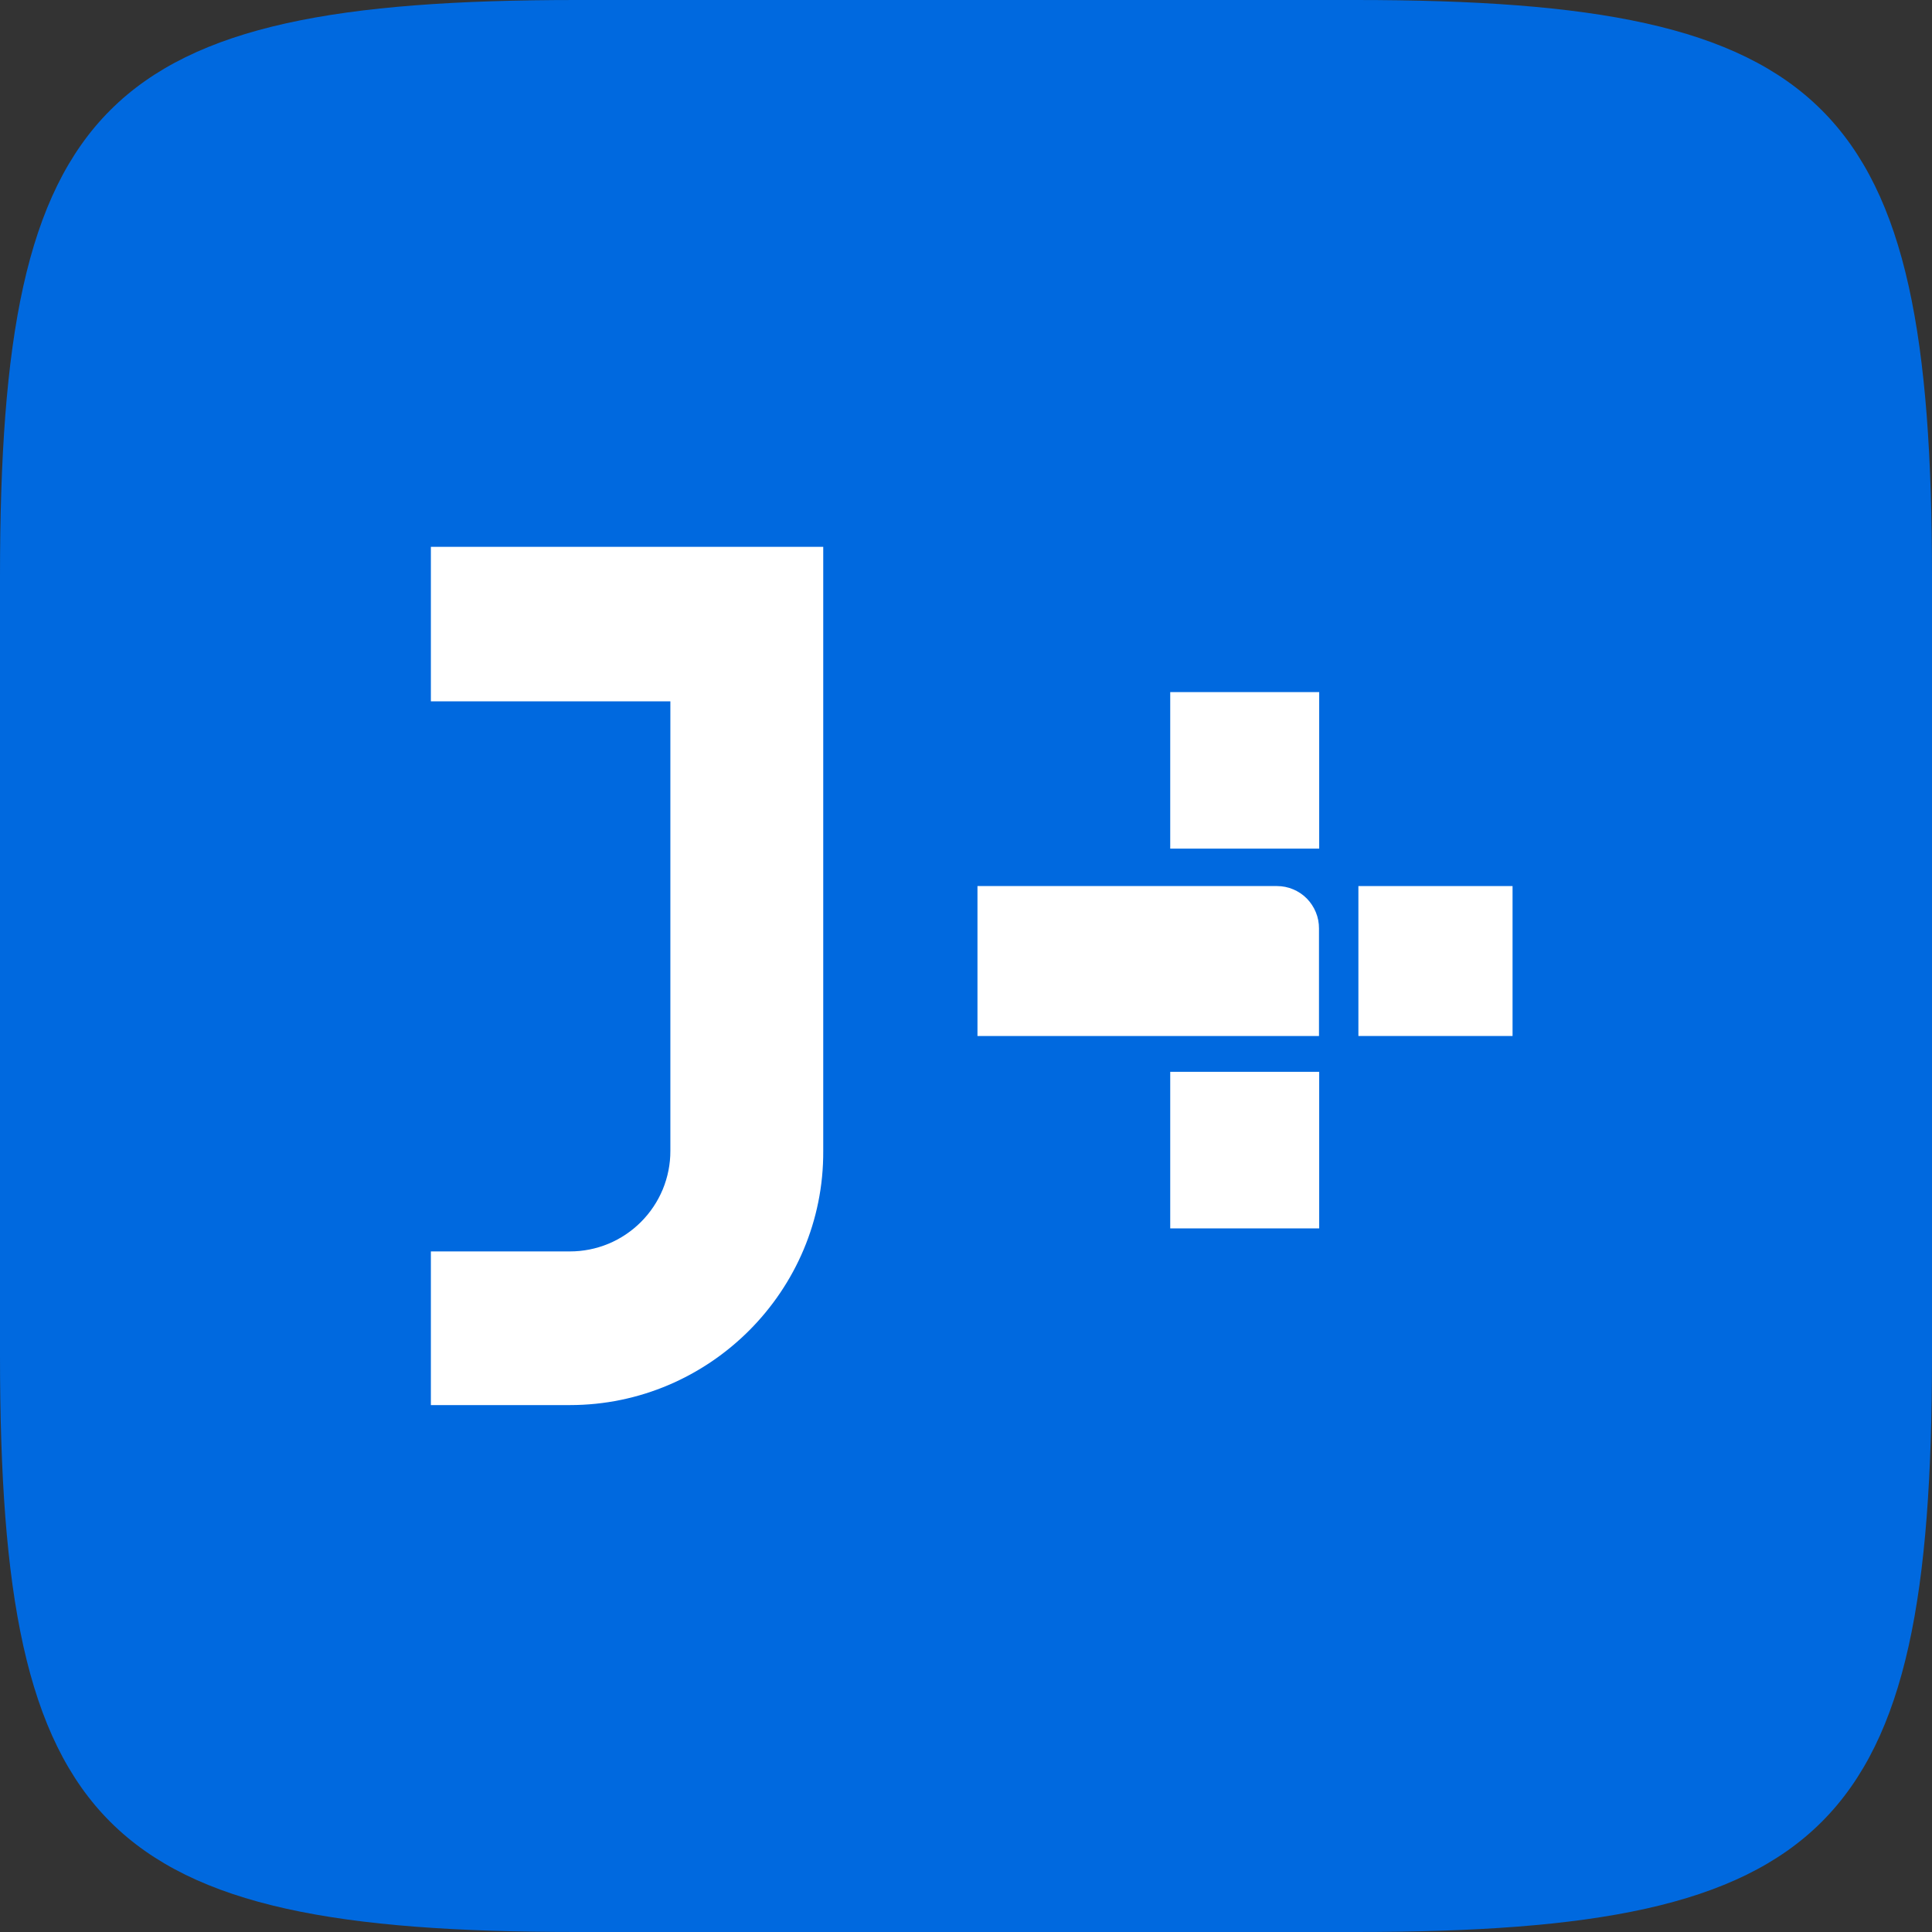
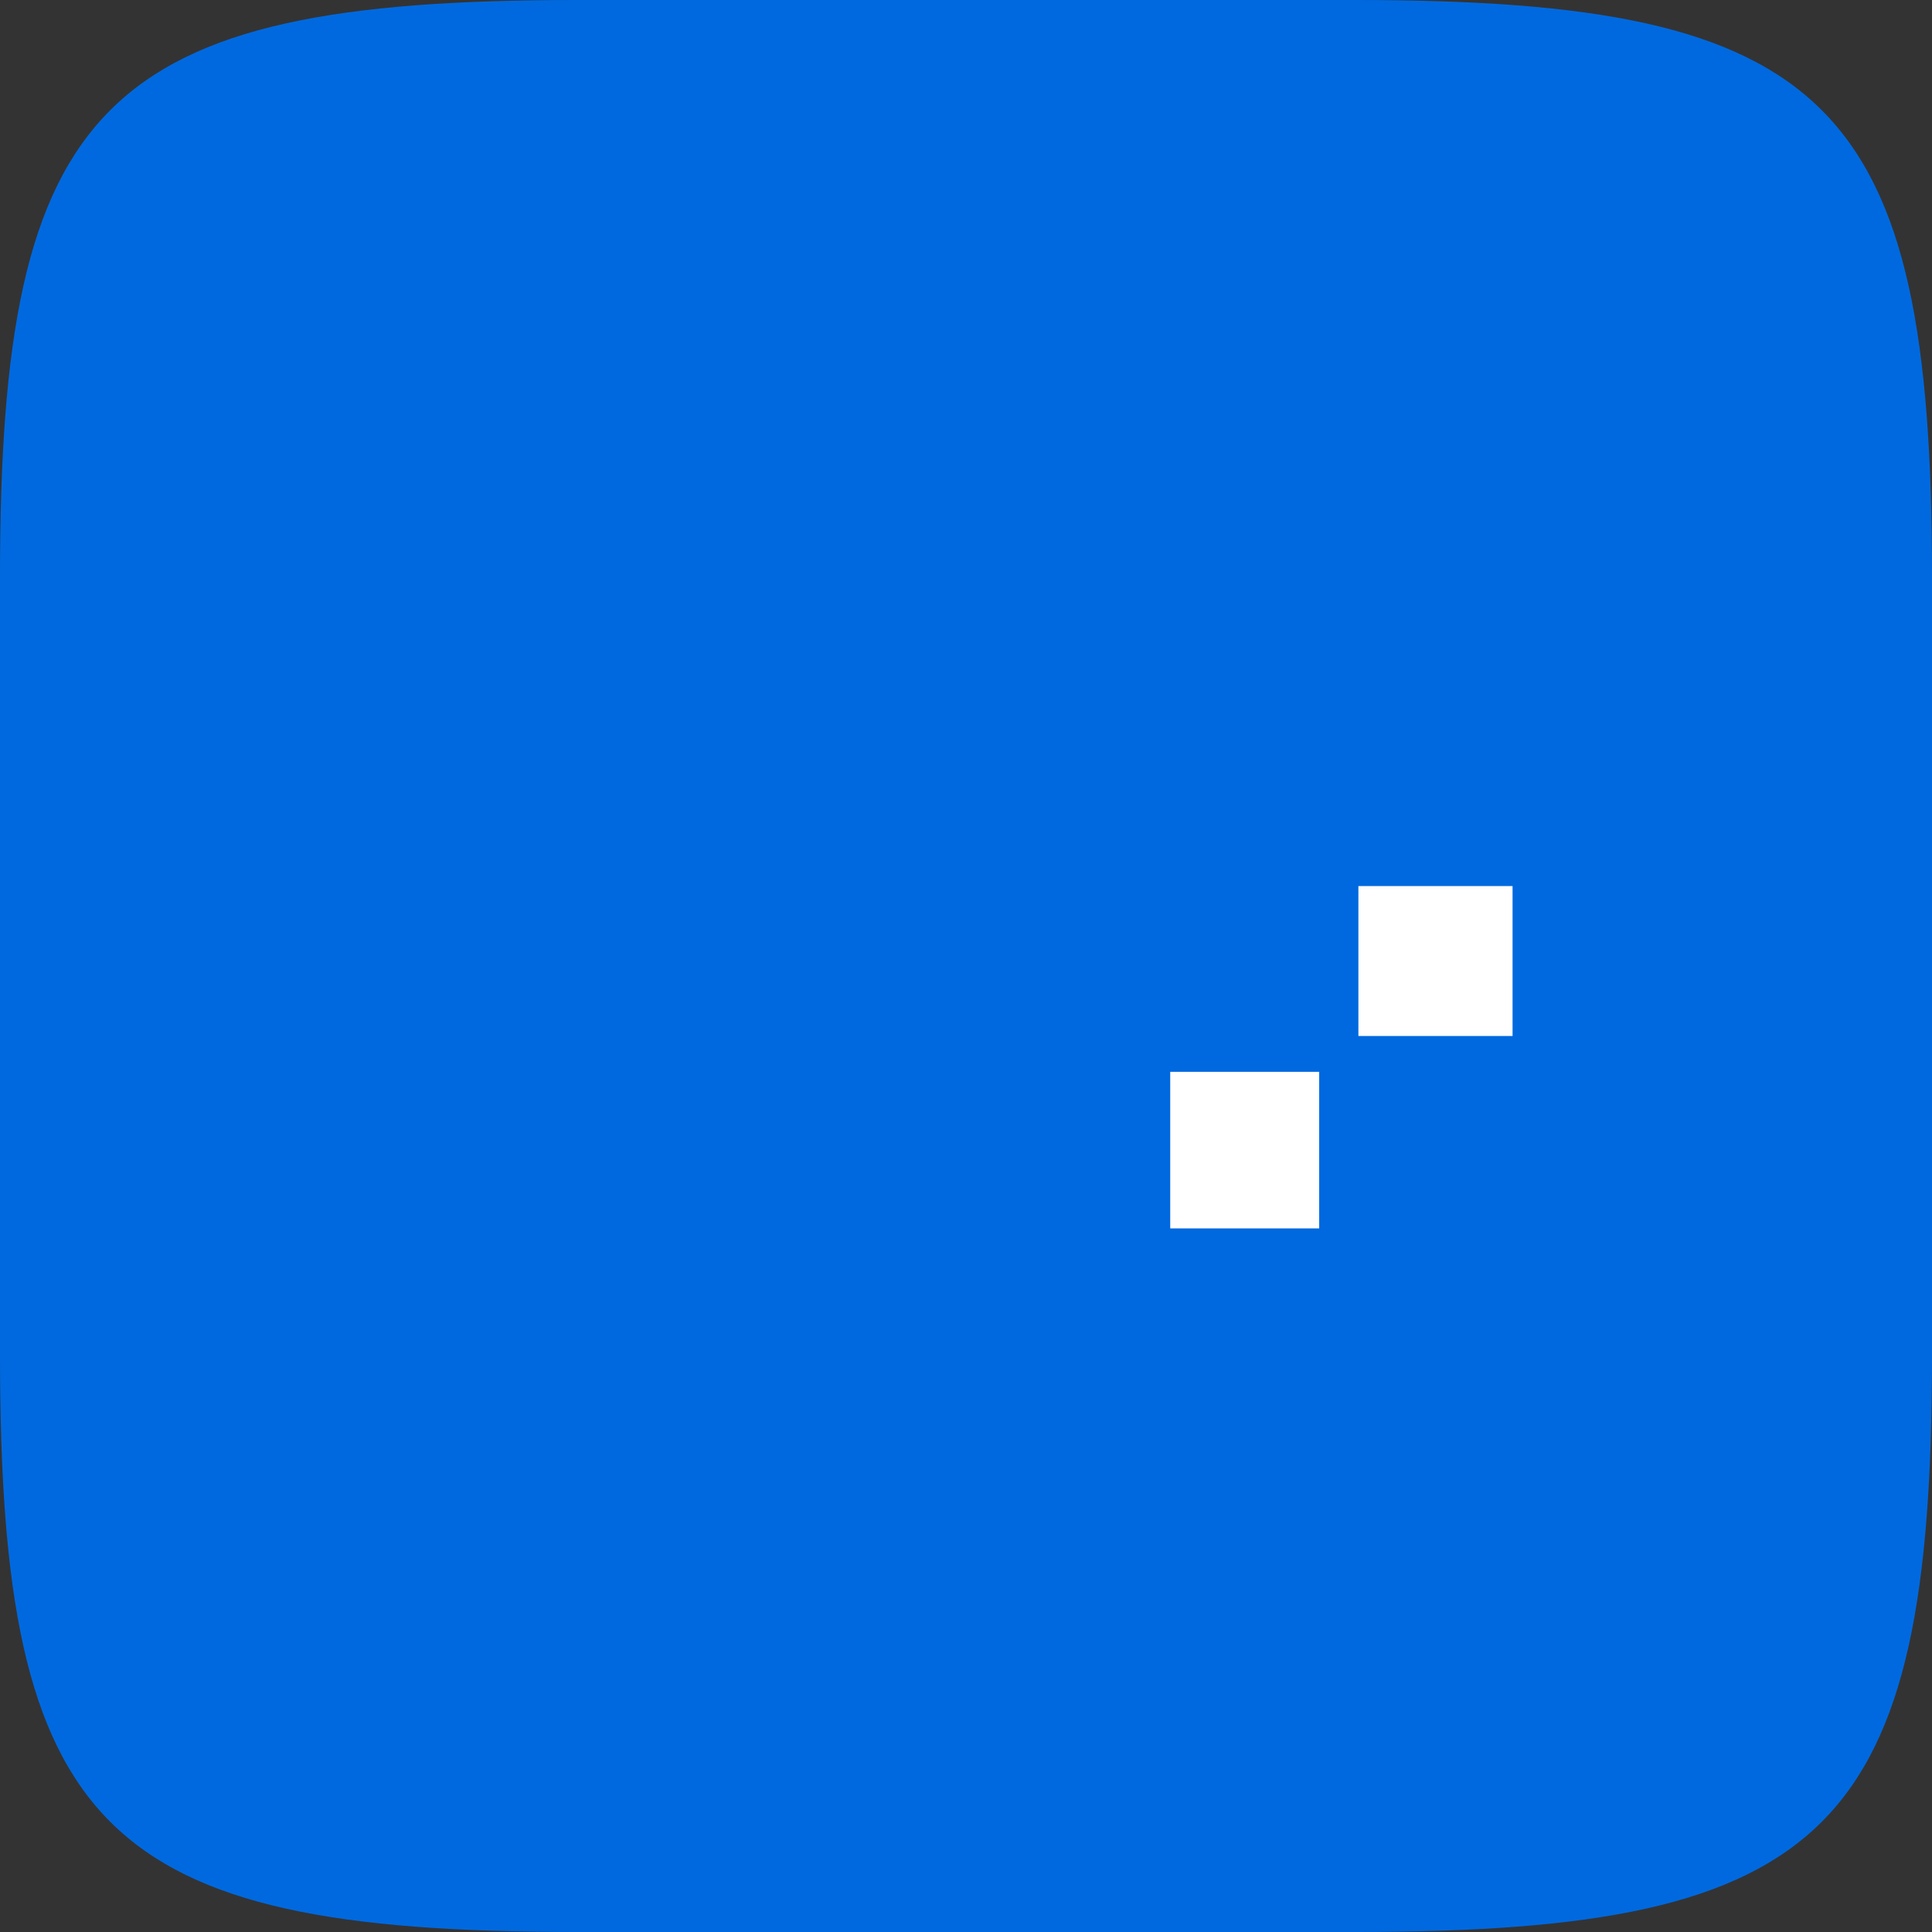
<svg xmlns="http://www.w3.org/2000/svg" width="48" height="48" viewBox="0 0 48 48" fill="none">
  <rect x="0" y="0" width="48" height="48" fill="#333333" stroke="none" />
  <path d="M0 14.323C0 2.528 2.528 0 14.323 0H33.677C45.472 0 48 2.528 48 14.323V33.677C48 45.472 45.472 48 33.677 48H14.323C2.528 48 0 45.472 0 33.677V14.323Z" fill="#0069DF" />
-   <path d="M14.158 34.909H10.705V31.091H14.158C14.486 31.092 14.811 31.027 15.114 30.902C15.417 30.776 15.692 30.592 15.924 30.36C16.156 30.128 16.34 29.853 16.466 29.55C16.591 29.247 16.656 28.922 16.655 28.594V17.424H10.705V13.586H20.453V28.595C20.473 32.066 17.63 34.909 14.158 34.909Z" fill="white" />
  <path d="M37.579 22.014H33.749V25.739H37.579V22.014Z" fill="white" />
-   <path fill-rule="evenodd" clip-rule="evenodd" d="M32.77 23.069V25.739H24.285V22.014H31.727C31.865 22.014 32.001 22.041 32.128 22.095C32.255 22.148 32.37 22.225 32.467 22.323C32.563 22.421 32.64 22.538 32.692 22.665C32.745 22.793 32.771 22.93 32.77 23.069Z" fill="white" />
  <path d="M32.775 26.629H29.074V30.519H32.775V26.629Z" fill="white" />
-   <path d="M32.775 17.195H29.074V21.084H32.775V17.195Z" fill="white" />
</svg>